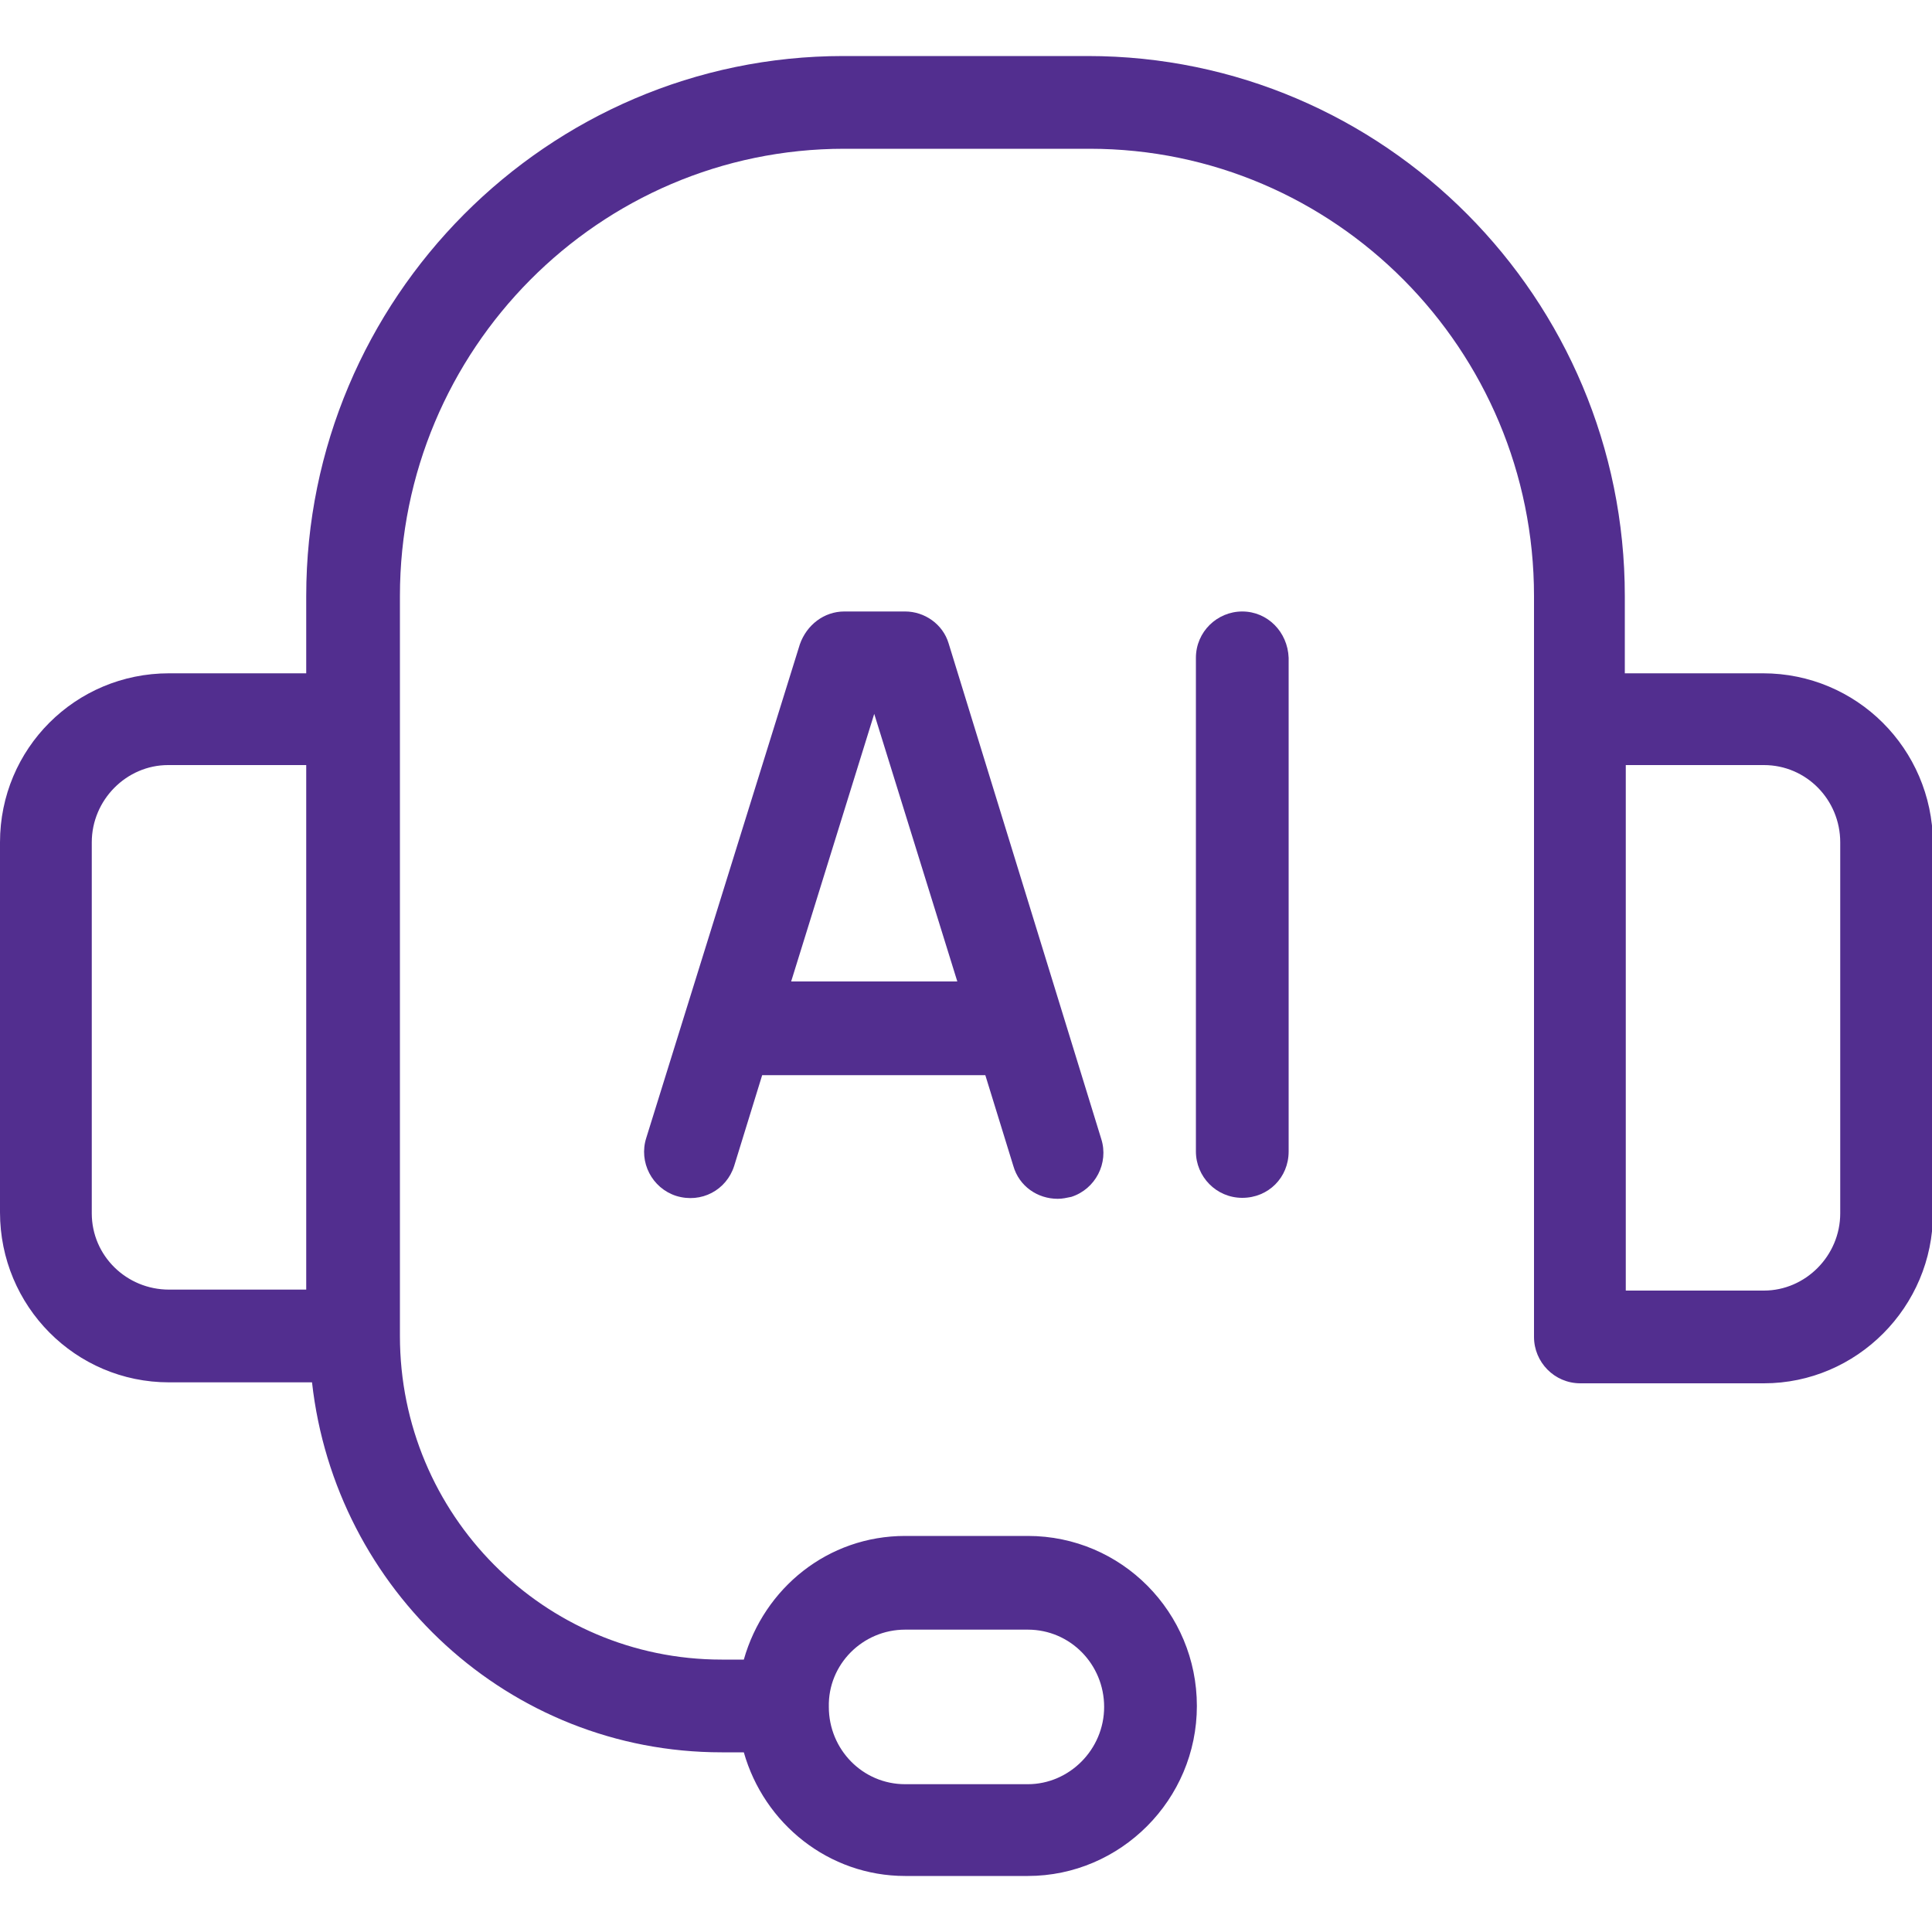
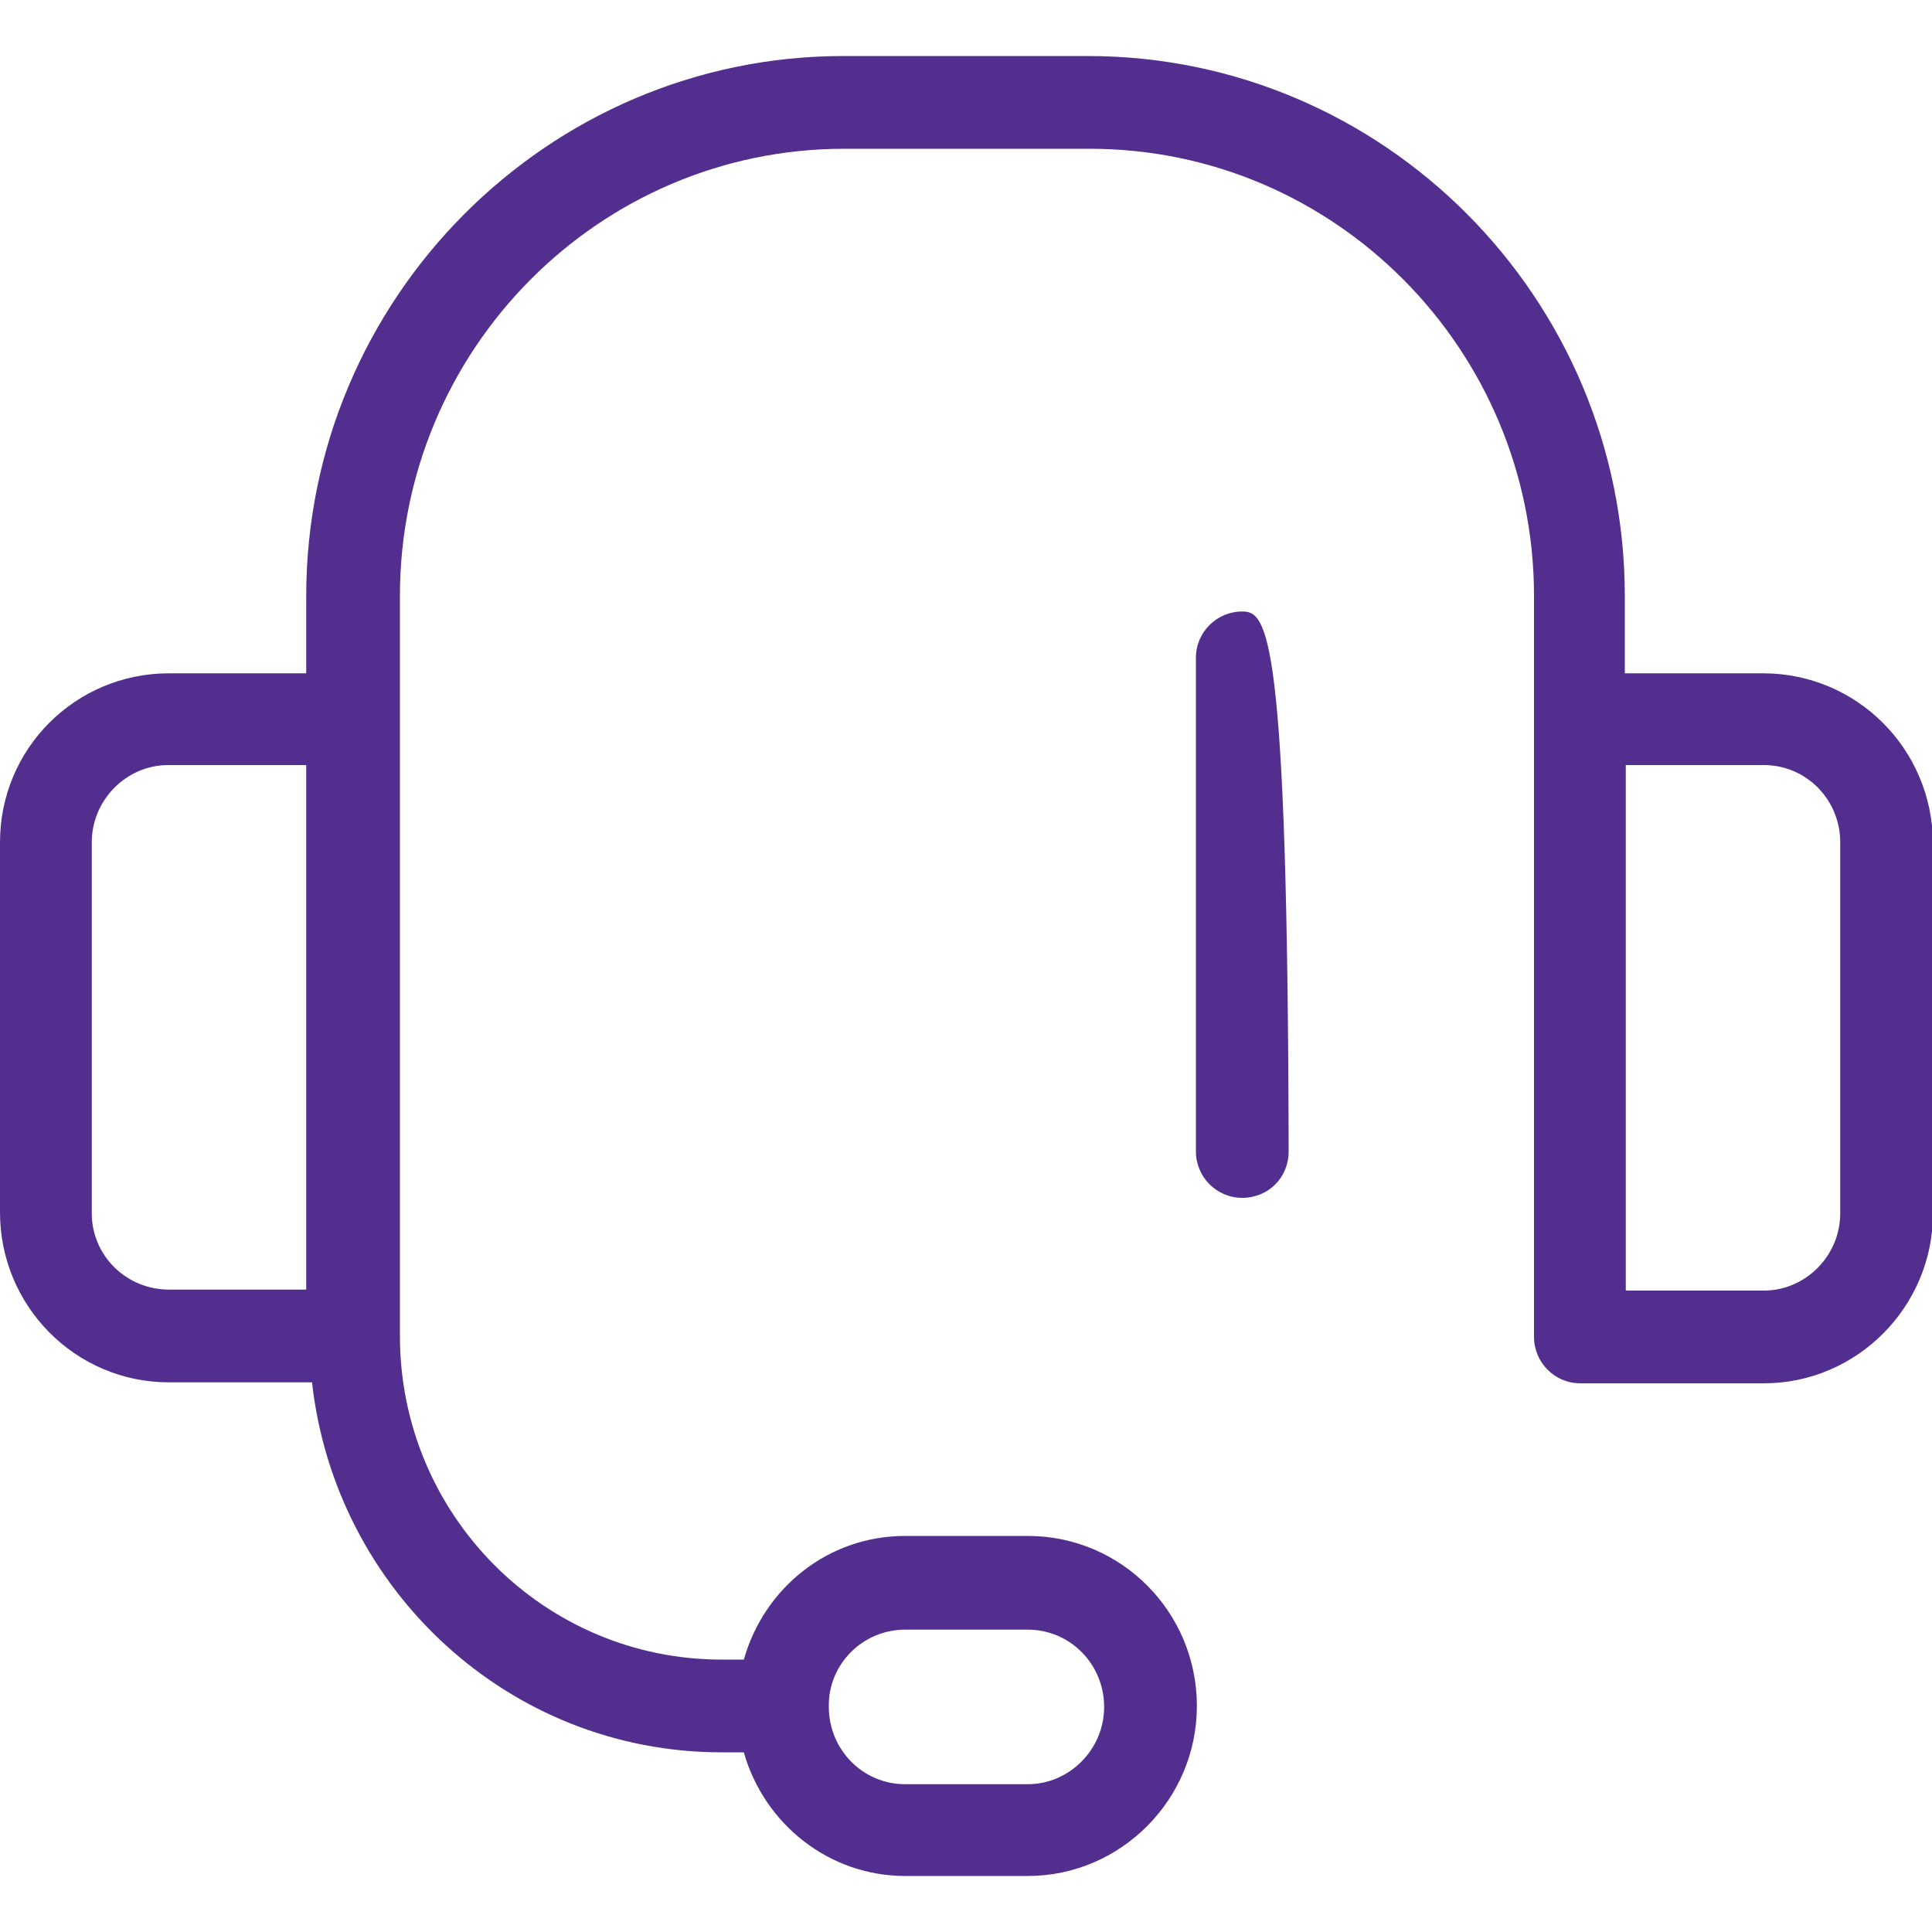
<svg xmlns="http://www.w3.org/2000/svg" version="1.1" id="Слой_1" x="0px" y="0px" viewBox="0 0 200 200" style="enable-background:new 0 0 200 200;" xml:space="preserve">
  <style type="text/css">
	.st0{fill:#522E8F;}
</style>
  <g>
    <path class="st0" d="M182.5,69.7h-14.3v-8c0-30.8-24.9-55.9-55.6-55.9H87.3c-30.6,0-55.6,25.1-55.6,55.9v8H17.5   C7.8,69.7,0,77.5,0,87.2v38.3c0,9.7,7.8,17.6,17.5,17.6h14.8c2.4,21.5,20.4,38.3,42.4,38.3h2.3c2.1,7.4,8.8,12.8,16.7,12.8h12.7   c9.6,0,17.5-7.9,17.5-17.6s-7.8-17.6-17.5-17.6H93.7c-8,0-14.6,5.4-16.7,12.8h-2.3c-18.4,0-33.3-15-33.3-33.5V61.7   c0-25.5,20.6-46.3,46-46.3h25.4c25.4,0,46,20.8,46,46.3v76.7c0,2.6,2.1,4.8,4.8,4.8h19c9.6,0,17.5-7.9,17.5-17.6V87.2   C200,77.5,192.2,69.7,182.5,69.7z M93.7,168.7h12.7c4.4,0,7.9,3.6,7.9,8c0,4.4-3.6,8-7.9,8H93.7c-4.4,0-7.9-3.6-7.9-8   C85.7,172.3,89.3,168.7,93.7,168.7z M9.5,125.6V87.2c0-4.4,3.6-8,7.9-8h14.3v54.3H17.5C13.1,133.5,9.5,130,9.5,125.6z M190.5,125.6   c0,4.4-3.6,8-7.9,8h-14.3V79.2h14.3c4.4,0,7.9,3.6,7.9,8V125.6z" />
-     <path class="st0" d="M93.7,63.3h-6.3c-2.1,0-3.9,1.4-4.6,3.4l-15.9,51.1c-0.8,2.5,0.6,5.2,3.1,6c2.6,0.8,5.2-0.6,6-3.1l2.9-9.4   h23.1l2.9,9.4c0.6,2.1,2.5,3.4,4.6,3.4c0.5,0,0.9-0.1,1.4-0.2c2.5-0.8,3.9-3.5,3.1-6L98.2,66.6C97.6,64.6,95.7,63.3,93.7,63.3z    M81.9,101.6l8.6-27.7l8.6,27.7H81.9z" />
-     <path class="st0" d="M128.6,63.3c-2.6,0-4.8,2.1-4.8,4.8v51.1c0,2.6,2.1,4.8,4.8,4.8s4.8-2.1,4.8-4.8V68.1   C133.3,65.4,131.2,63.3,128.6,63.3z" />
+     <path class="st0" d="M128.6,63.3c-2.6,0-4.8,2.1-4.8,4.8v51.1c0,2.6,2.1,4.8,4.8,4.8s4.8-2.1,4.8-4.8C133.3,65.4,131.2,63.3,128.6,63.3z" />
  </g>
</svg>